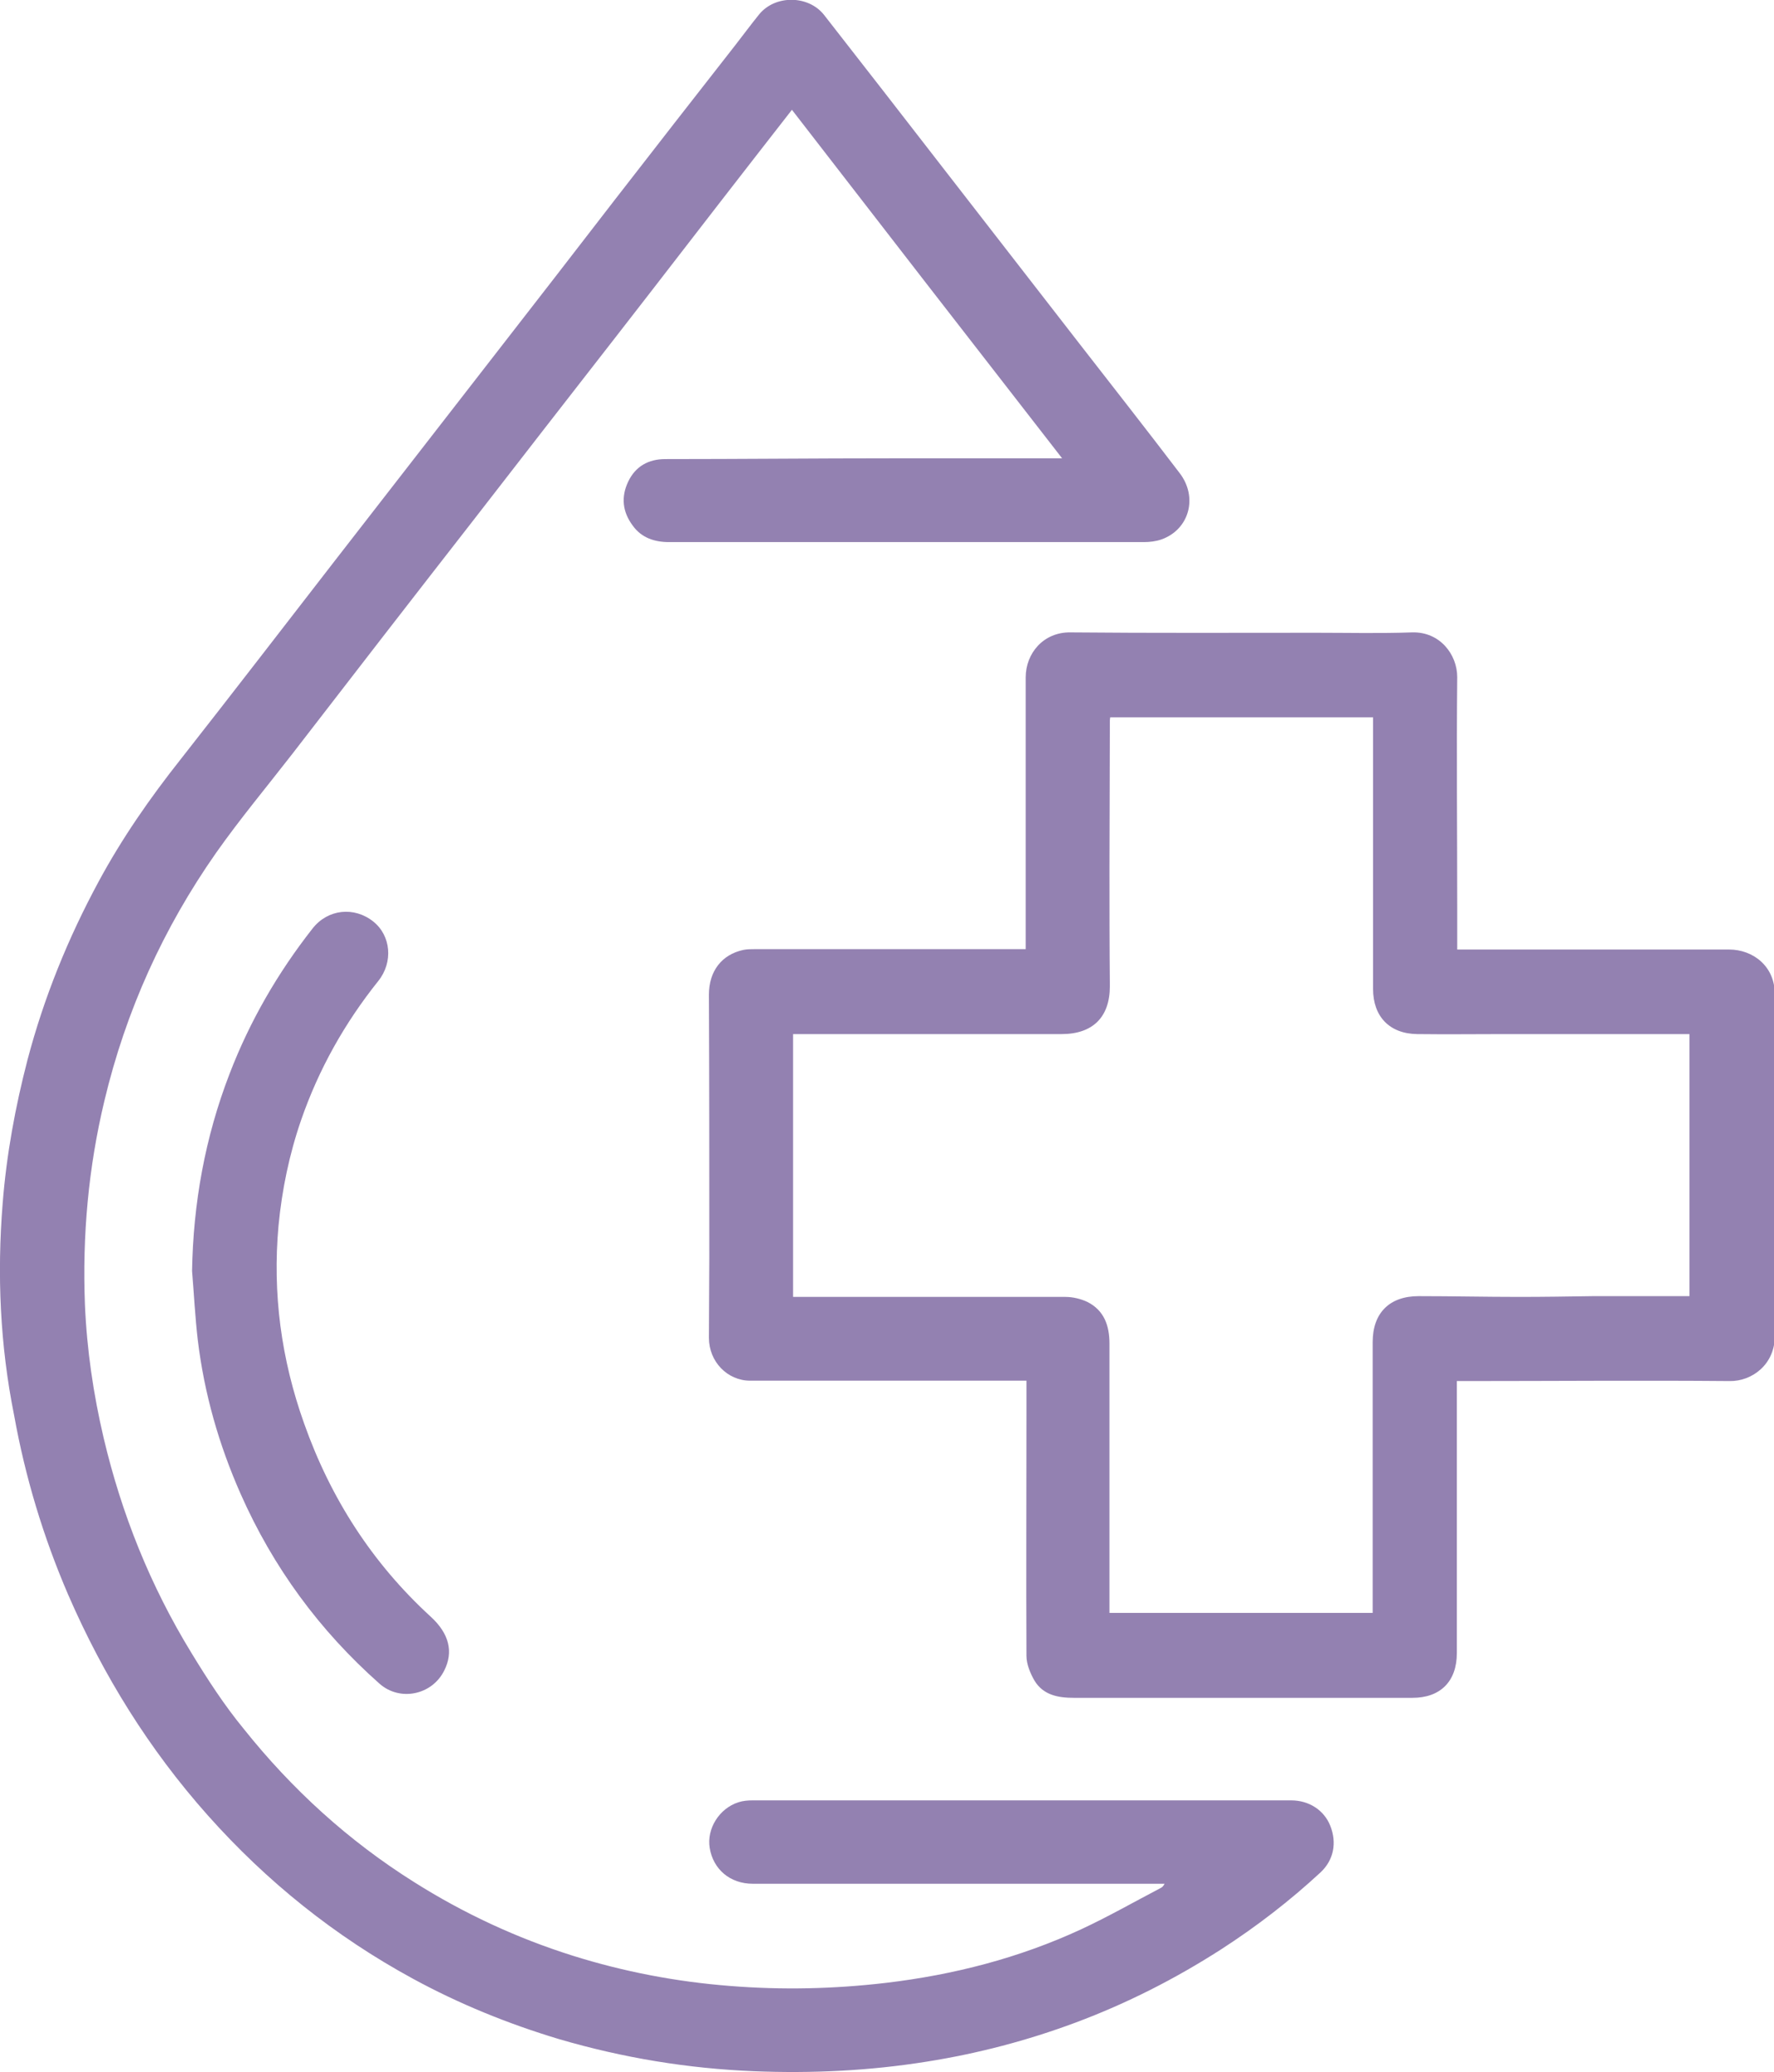
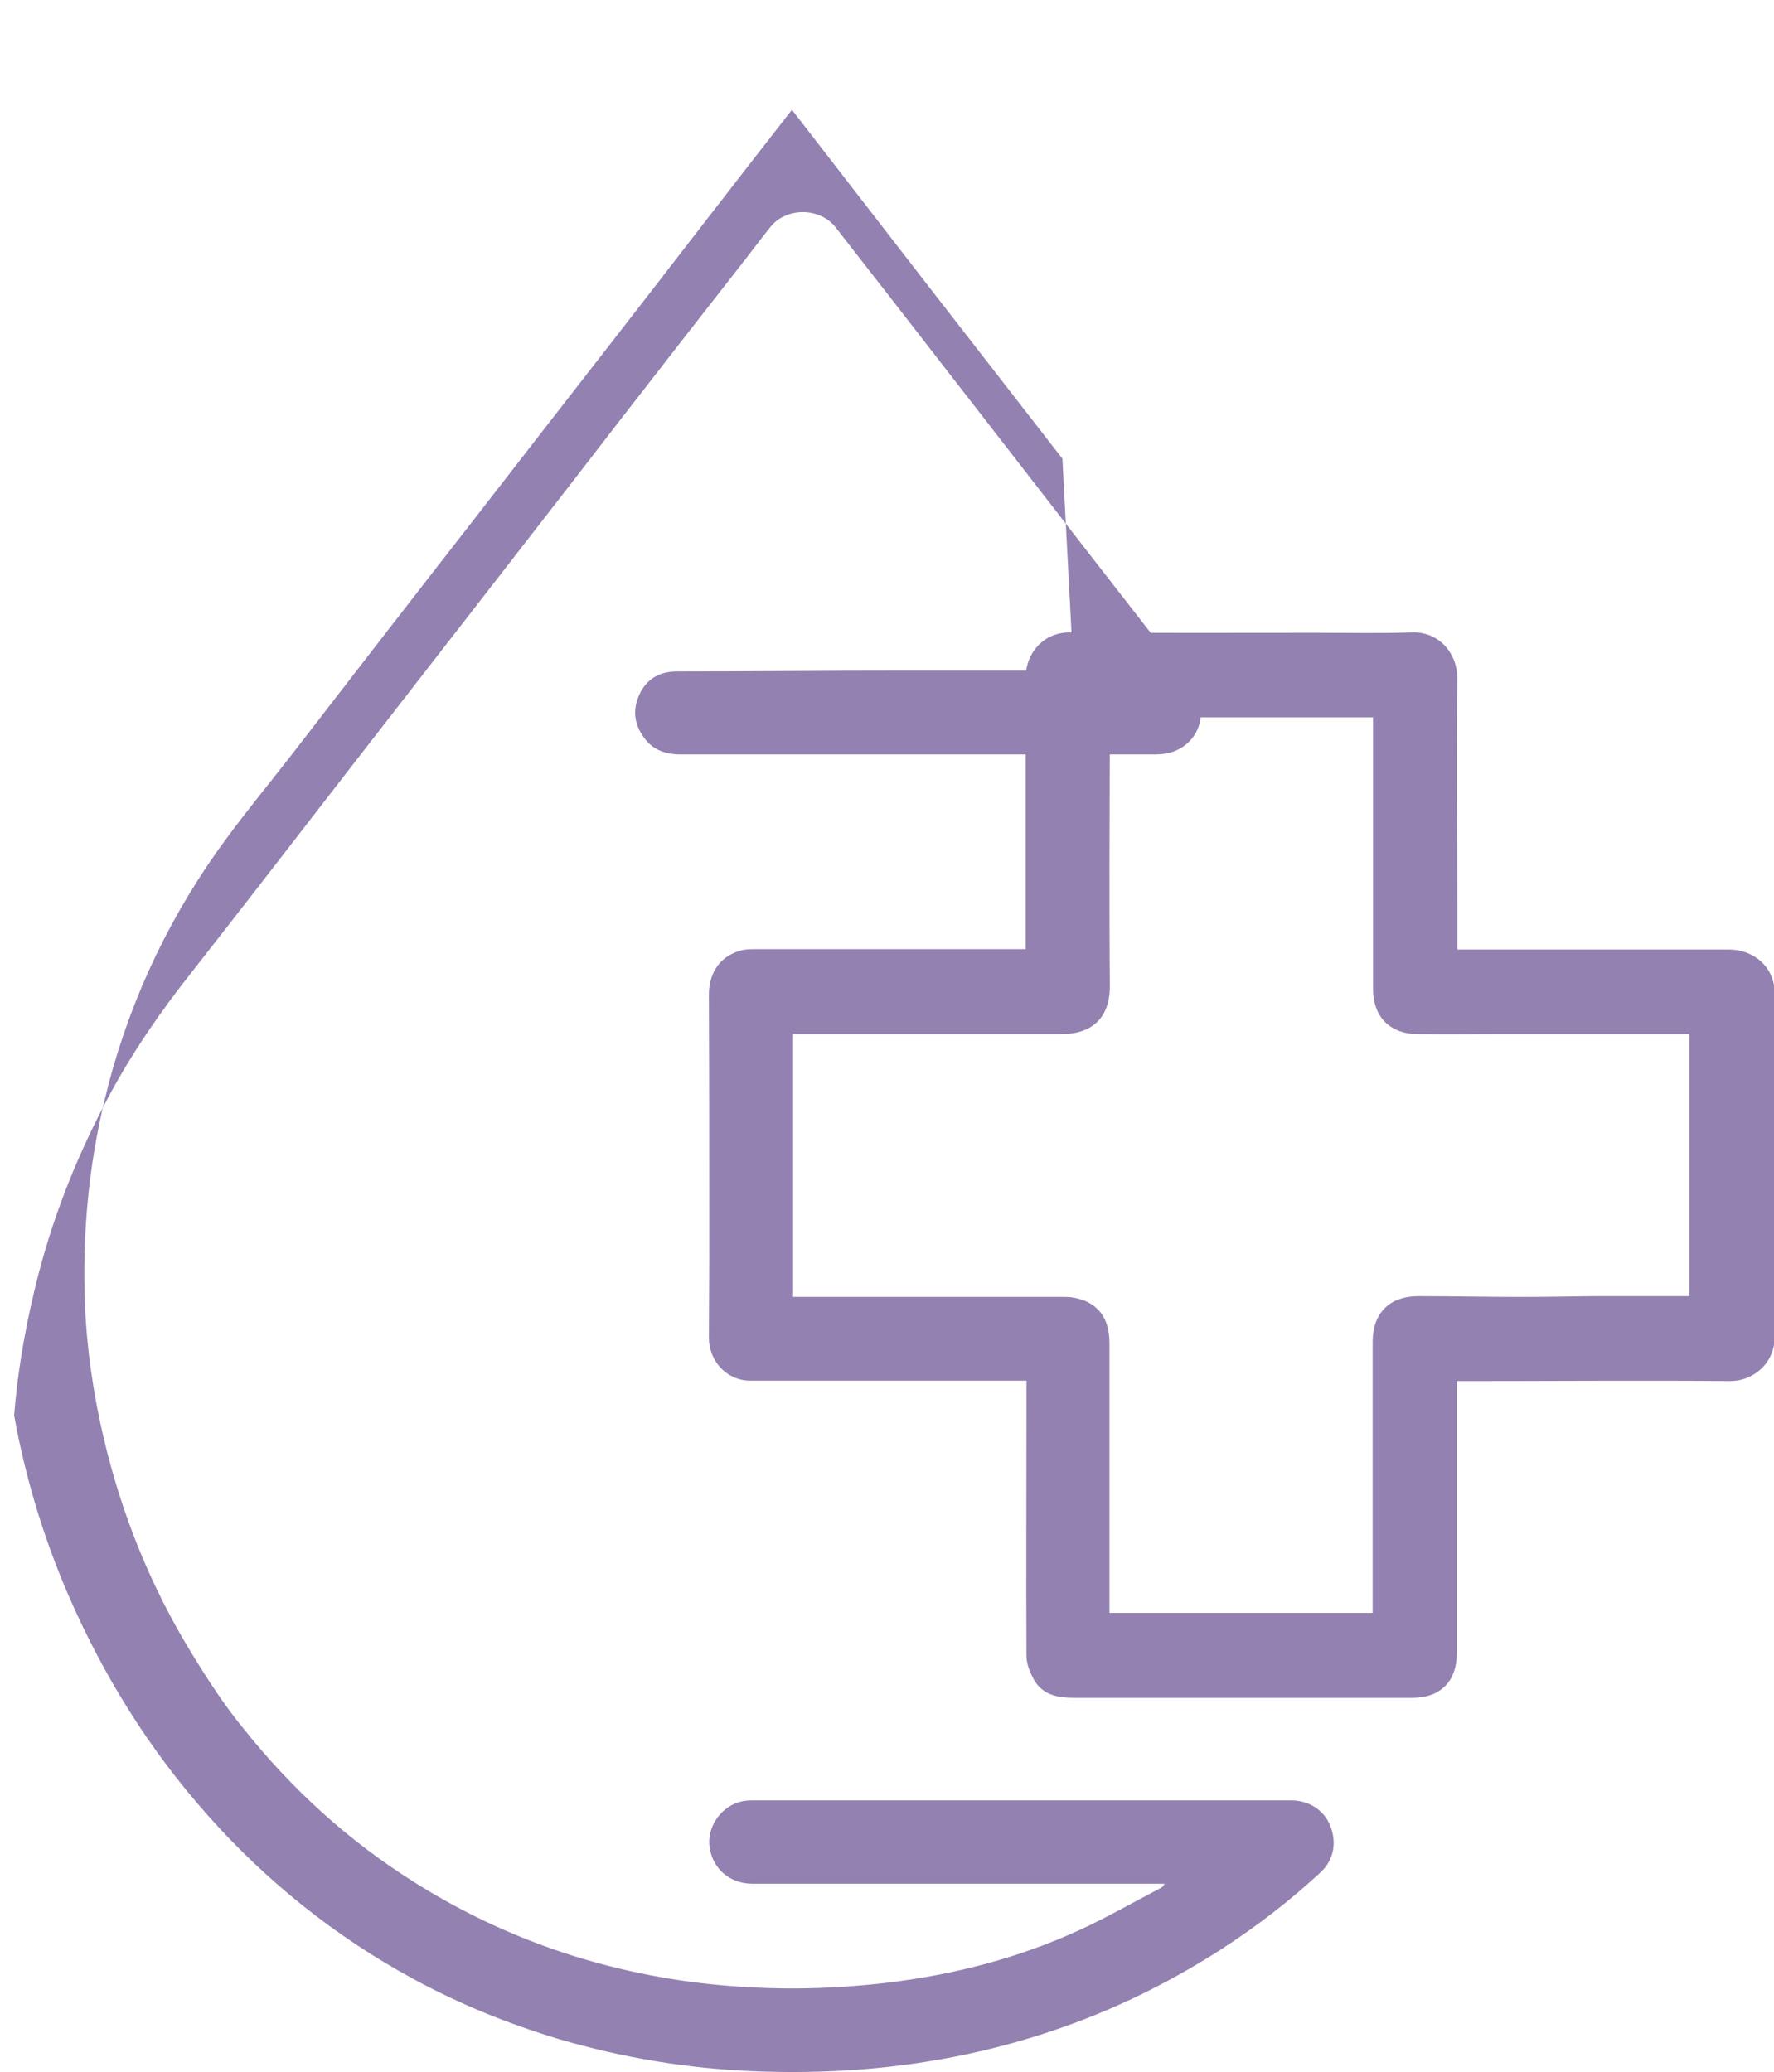
<svg xmlns="http://www.w3.org/2000/svg" id="Layer_1" viewBox="0 0 46.37 54.16">
  <defs>
    <style>      .cls-1 {        fill: #280363;      }      .cls-2 {        opacity: .5;      }    </style>
  </defs>
  <g class="cls-2">
-     <path class="cls-1" d="M27.77,11.99c-2.38-3.06-4.72-6.08-7.07-9.12-.32.41-.64.82-.95,1.22-1.23,1.58-2.45,3.17-3.68,4.75-1.23,1.58-2.46,3.16-3.69,4.75-1.59,2.04-3.17,4.08-4.75,6.13-.66.85-1.36,1.69-1.98,2.57-1.38,1.97-2.36,4.13-2.92,6.48-.42,1.75-.58,3.53-.51,5.33.05,1.18.22,2.34.49,3.49.47,1.99,1.22,3.86,2.29,5.61.42.69.86,1.37,1.37,1.99,1.26,1.58,2.74,2.93,4.46,4.01,1.3.82,2.68,1.46,4.14,1.92,1.34.42,2.7.68,4.1.79,1.37.11,2.73.08,4.09-.08,1.77-.21,3.48-.65,5.1-1.4.71-.33,1.39-.72,2.08-1.08.04-.02.07-.05.1-.11-.15,0-.29,0-.44,0-3.44,0-6.88,0-10.32,0-.6,0-1.04-.38-1.13-.94-.08-.5.25-1.03.75-1.19.12-.04.25-.05.37-.05,3.88,0,7.76,0,11.64,0,.81,0,1.63,0,2.44,0,.47,0,.86.26,1.02.66.18.45.09.9-.25,1.22-.81.75-1.68,1.42-2.61,2.02-1.2.77-2.46,1.41-3.8,1.91-1.26.47-2.56.81-3.89,1.02-1.5.24-3,.31-4.51.25-1.73-.07-3.43-.35-5.1-.84-1.33-.4-2.61-.92-3.82-1.58-2.04-1.11-3.82-2.54-5.36-4.27-1.53-1.72-2.73-3.65-3.65-5.77-.65-1.51-1.12-3.07-1.41-4.68C0,35.16-.08,33.31.07,31.45c.1-1.27.33-2.52.65-3.75.43-1.63,1.06-3.18,1.86-4.66.61-1.13,1.34-2.18,2.14-3.19,1.35-1.72,2.69-3.46,4.03-5.19,1.39-1.79,2.78-3.58,4.17-5.37,1.06-1.36,2.11-2.72,3.16-4.08,1.04-1.34,2.09-2.69,3.14-4.03.21-.27.41-.54.62-.8.42-.52,1.29-.51,1.7.01,1.04,1.33,2.08,2.67,3.11,4,1.19,1.53,2.38,3.07,3.57,4.6.87,1.12,1.75,2.24,2.61,3.37.49.63.26,1.48-.47,1.74-.14.05-.31.07-.46.07-3.31,0-6.62,0-9.93,0-.83,0-1.65,0-2.48,0-.38,0-.72-.11-.95-.43-.27-.36-.31-.75-.12-1.15.19-.4.53-.59.97-.59,1.97,0,3.93-.02,5.9-.02,1.26,0,2.52,0,3.78,0h.69Z" />
+     <path class="cls-1" d="M27.77,11.99c-2.38-3.06-4.72-6.08-7.07-9.12-.32.41-.64.82-.95,1.22-1.23,1.58-2.45,3.17-3.68,4.75-1.23,1.58-2.46,3.16-3.69,4.75-1.59,2.04-3.17,4.08-4.75,6.13-.66.85-1.36,1.69-1.98,2.57-1.38,1.97-2.36,4.13-2.92,6.48-.42,1.75-.58,3.53-.51,5.33.05,1.18.22,2.34.49,3.49.47,1.99,1.22,3.86,2.29,5.61.42.69.86,1.37,1.37,1.99,1.26,1.58,2.74,2.93,4.46,4.01,1.3.82,2.68,1.46,4.14,1.92,1.34.42,2.7.68,4.1.79,1.37.11,2.73.08,4.09-.08,1.77-.21,3.48-.65,5.1-1.4.71-.33,1.39-.72,2.08-1.08.04-.02.07-.05.1-.11-.15,0-.29,0-.44,0-3.44,0-6.88,0-10.32,0-.6,0-1.04-.38-1.13-.94-.08-.5.25-1.03.75-1.19.12-.04.25-.05.37-.05,3.88,0,7.76,0,11.64,0,.81,0,1.63,0,2.44,0,.47,0,.86.26,1.02.66.18.45.09.9-.25,1.22-.81.75-1.68,1.42-2.61,2.02-1.2.77-2.46,1.41-3.8,1.91-1.26.47-2.56.81-3.89,1.02-1.5.24-3,.31-4.51.25-1.73-.07-3.43-.35-5.1-.84-1.33-.4-2.61-.92-3.82-1.58-2.04-1.11-3.82-2.54-5.36-4.27-1.53-1.72-2.73-3.65-3.65-5.77-.65-1.51-1.12-3.07-1.41-4.68c.1-1.27.33-2.52.65-3.75.43-1.63,1.06-3.18,1.86-4.66.61-1.13,1.34-2.18,2.14-3.19,1.35-1.72,2.69-3.46,4.03-5.19,1.39-1.79,2.78-3.58,4.17-5.37,1.06-1.36,2.11-2.72,3.16-4.08,1.04-1.34,2.09-2.69,3.14-4.03.21-.27.41-.54.62-.8.42-.52,1.29-.51,1.7.01,1.04,1.33,2.08,2.67,3.11,4,1.19,1.53,2.38,3.07,3.57,4.6.87,1.12,1.75,2.24,2.61,3.37.49.63.26,1.48-.47,1.74-.14.05-.31.07-.46.07-3.31,0-6.62,0-9.93,0-.83,0-1.65,0-2.48,0-.38,0-.72-.11-.95-.43-.27-.36-.31-.75-.12-1.15.19-.4.53-.59.97-.59,1.97,0,3.93-.02,5.9-.02,1.26,0,2.52,0,3.78,0h.69Z" />
    <path class="cls-1" d="M38.08,36.1c0,.41,0,.8,0,1.19,0,1.97,0,3.95,0,5.92,0,.74-.43,1.17-1.16,1.17-2.22,0-4.44,0-6.65,0-.73,0-1.46,0-2.2,0-.41,0-.8-.07-1.03-.45-.11-.19-.21-.43-.21-.65-.01-2.09,0-4.19,0-6.28,0-.29,0-.59,0-.91-.31,0-.6,0-.9,0-2.11,0-4.21,0-6.32,0-.6,0-1.08-.5-1.08-1.12,0-.7.01-1.39.01-2.09,0-2.29,0-4.59-.01-6.88,0-.62.34-1.05.9-1.17.1-.02.2-.02.3-.02,2.28,0,4.56,0,6.84,0,.07,0,.15,0,.24,0,0-.1,0-.18,0-.26,0-2.28,0-4.56,0-6.84,0-.64.47-1.19,1.17-1.18,2.14.02,4.29.01,6.43.01.83,0,1.67.02,2.5-.01.73-.02,1.18.58,1.18,1.17-.02,2,0,4.01,0,6.02,0,.36,0,.71,0,1.1h.23c2.29,0,4.59,0,6.88,0,.61,0,1.2.43,1.19,1.18-.02,2.98-.02,5.95,0,8.93,0,.73-.59,1.18-1.18,1.17-2.3-.02-4.6,0-6.9,0-.06,0-.12,0-.21,0ZM44.18,27.03s-.08,0-.11,0c-1.57,0-3.14,0-4.72,0-.77,0-1.54.01-2.31,0-.72-.01-1.15-.46-1.15-1.18,0-2.29,0-4.59,0-6.88,0-.07,0-.14,0-.22h-6.87s-.01.06-.01.08c0,1.28-.01,2.55-.01,3.83,0,1.04,0,2.08.01,3.12,0,.81-.45,1.25-1.26,1.25-2.26,0-4.52,0-6.79,0-.08,0-.16,0-.23,0v6.87c.06,0,.11,0,.15,0,2.32,0,4.65,0,6.97,0,.19,0,.4.05.57.13.44.22.58.62.58,1.09,0,2.27,0,4.55,0,6.82,0,.07,0,.15,0,.22h6.88c0-.09,0-.17,0-.24,0-2.28,0-4.56,0-6.84,0-.76.44-1.2,1.2-1.2.88,0,1.75.02,2.63.02.64,0,1.28-.01,1.92-.02.77,0,1.54,0,2.31,0,.07,0,.14,0,.22,0v-6.87Z" />
-     <path class="cls-1" d="M5.02,33.23c.03-1.78.34-3.5.98-5.16.53-1.38,1.26-2.64,2.17-3.8.4-.51,1.09-.58,1.59-.18.46.37.52,1.06.13,1.55-.88,1.1-1.56,2.31-2.02,3.64-.31.9-.5,1.82-.59,2.76-.16,1.77.07,3.49.67,5.17.69,1.95,1.78,3.65,3.31,5.05.48.44.6.92.35,1.41-.32.64-1.16.81-1.69.34-1.57-1.39-2.78-3.04-3.63-4.96-.57-1.29-.95-2.62-1.12-4.02-.07-.6-.1-1.21-.15-1.81Z" />
  </g>
</svg>